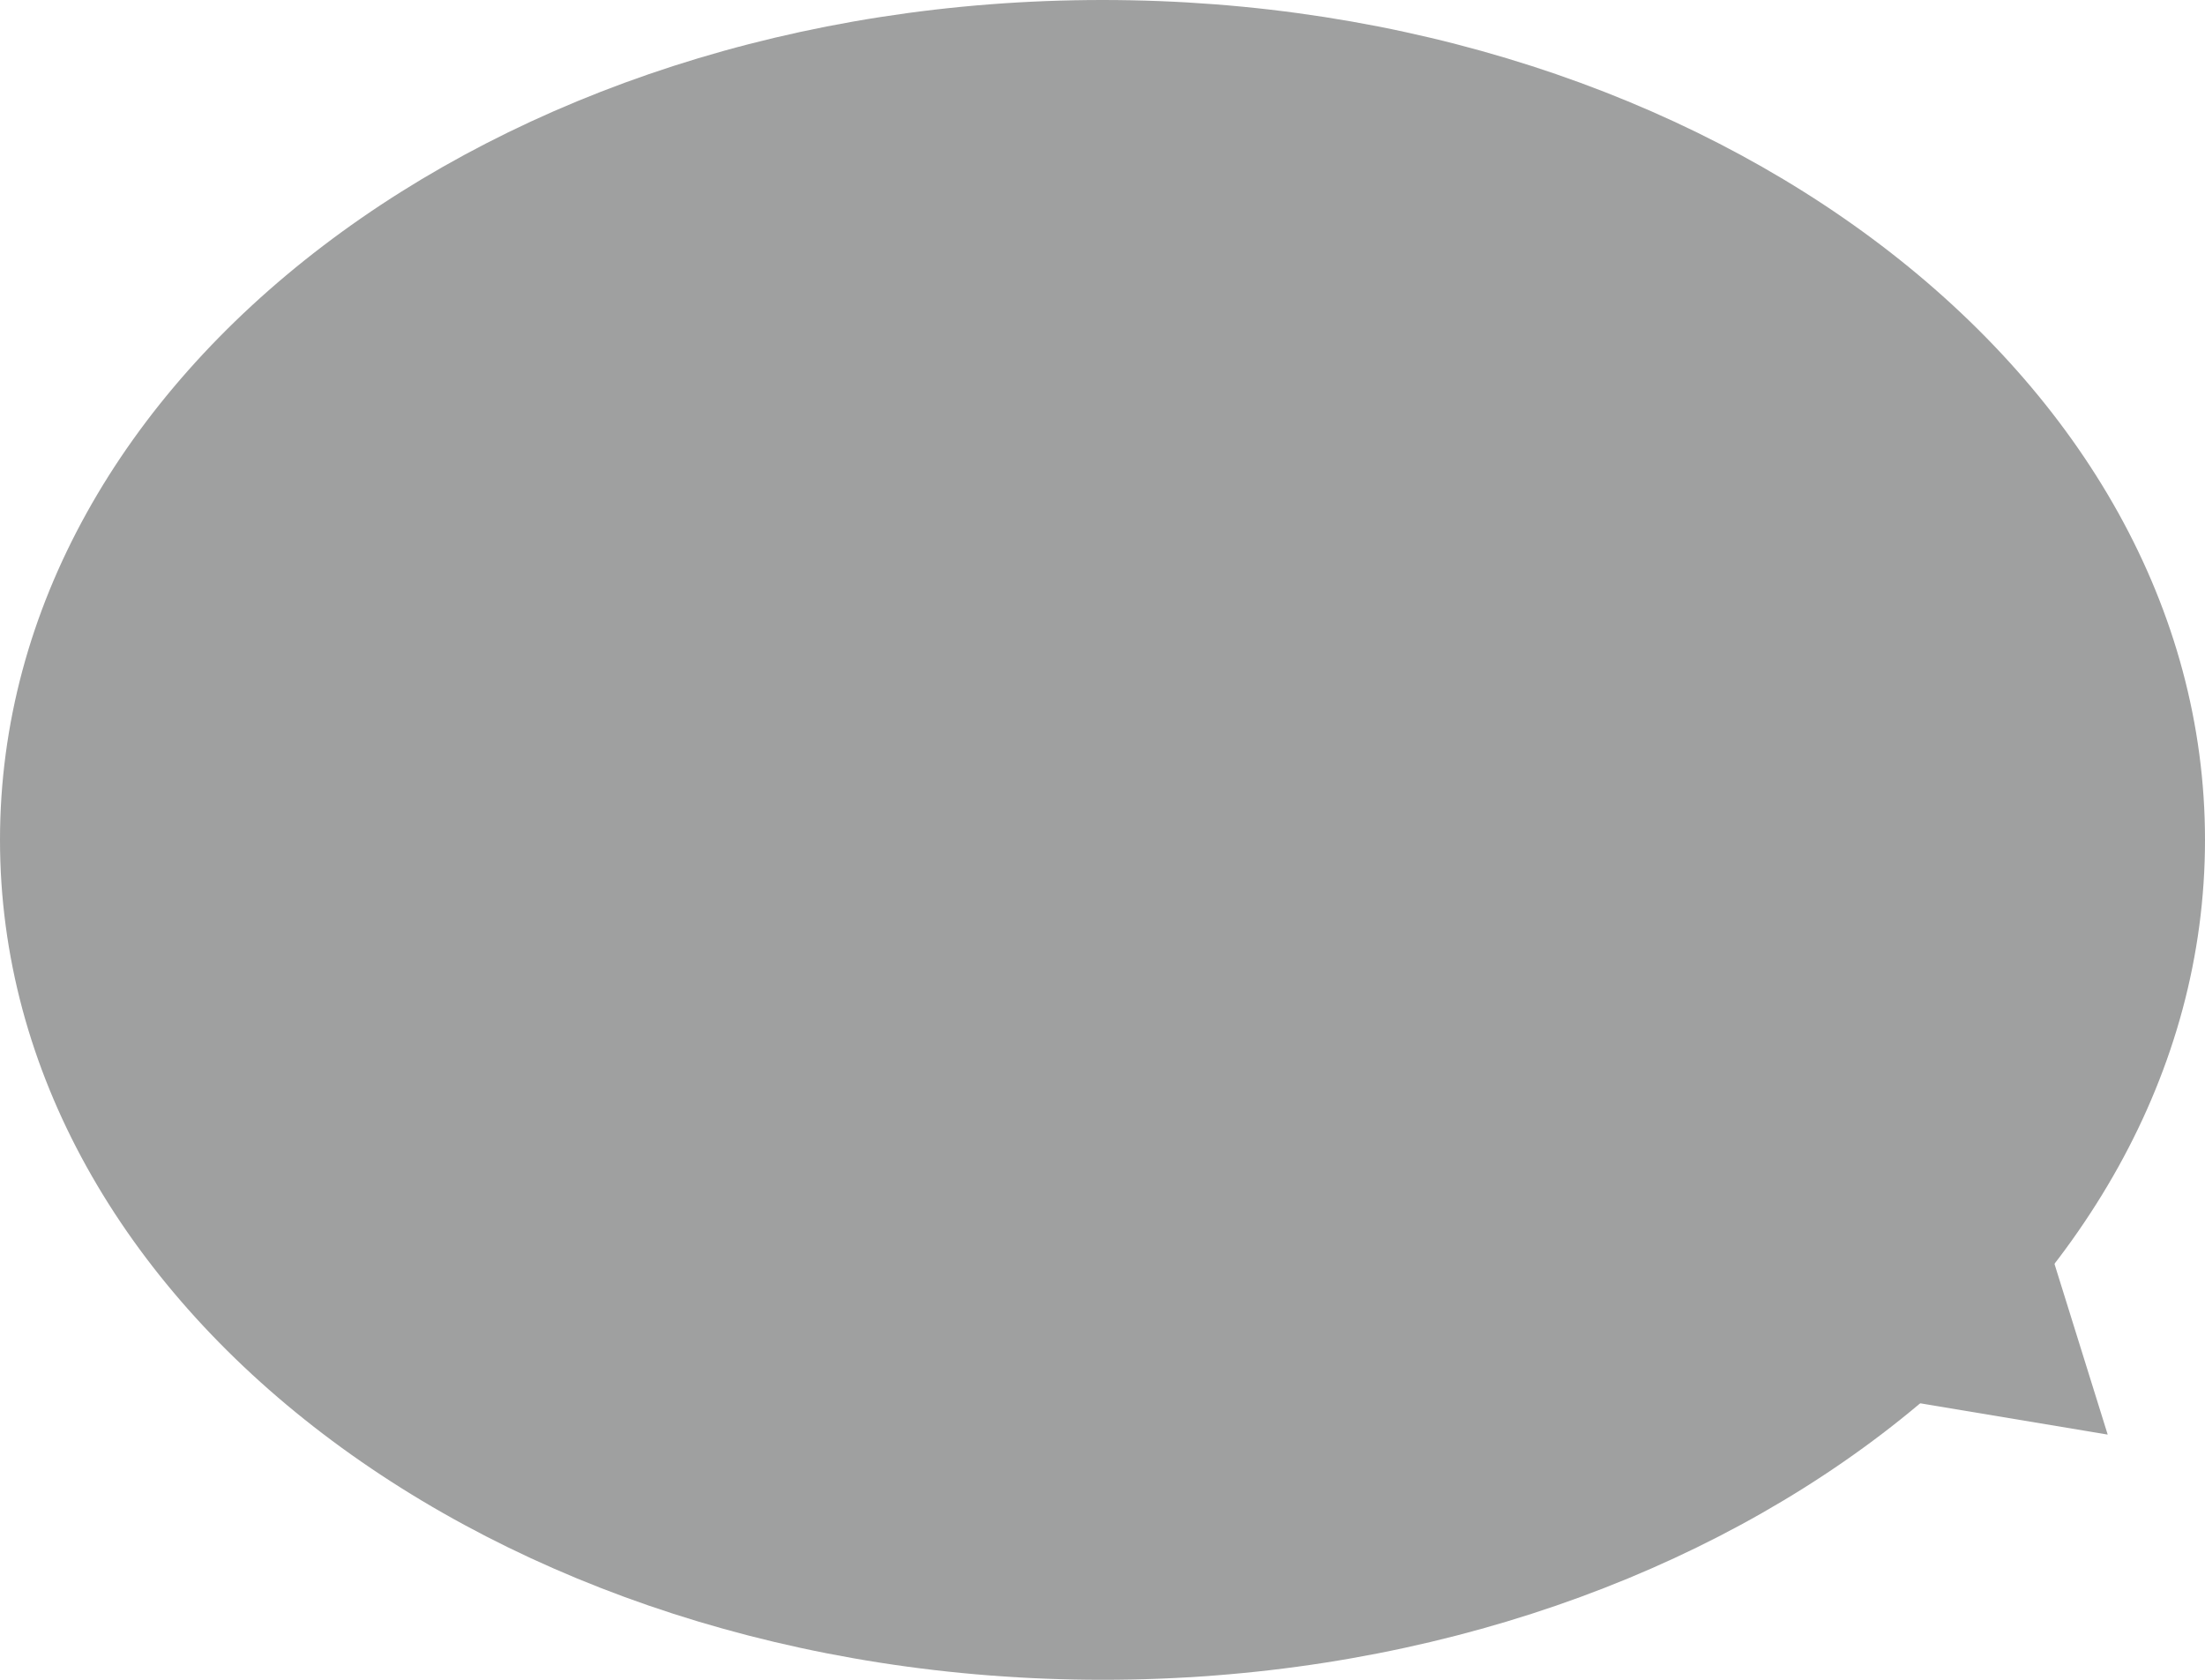
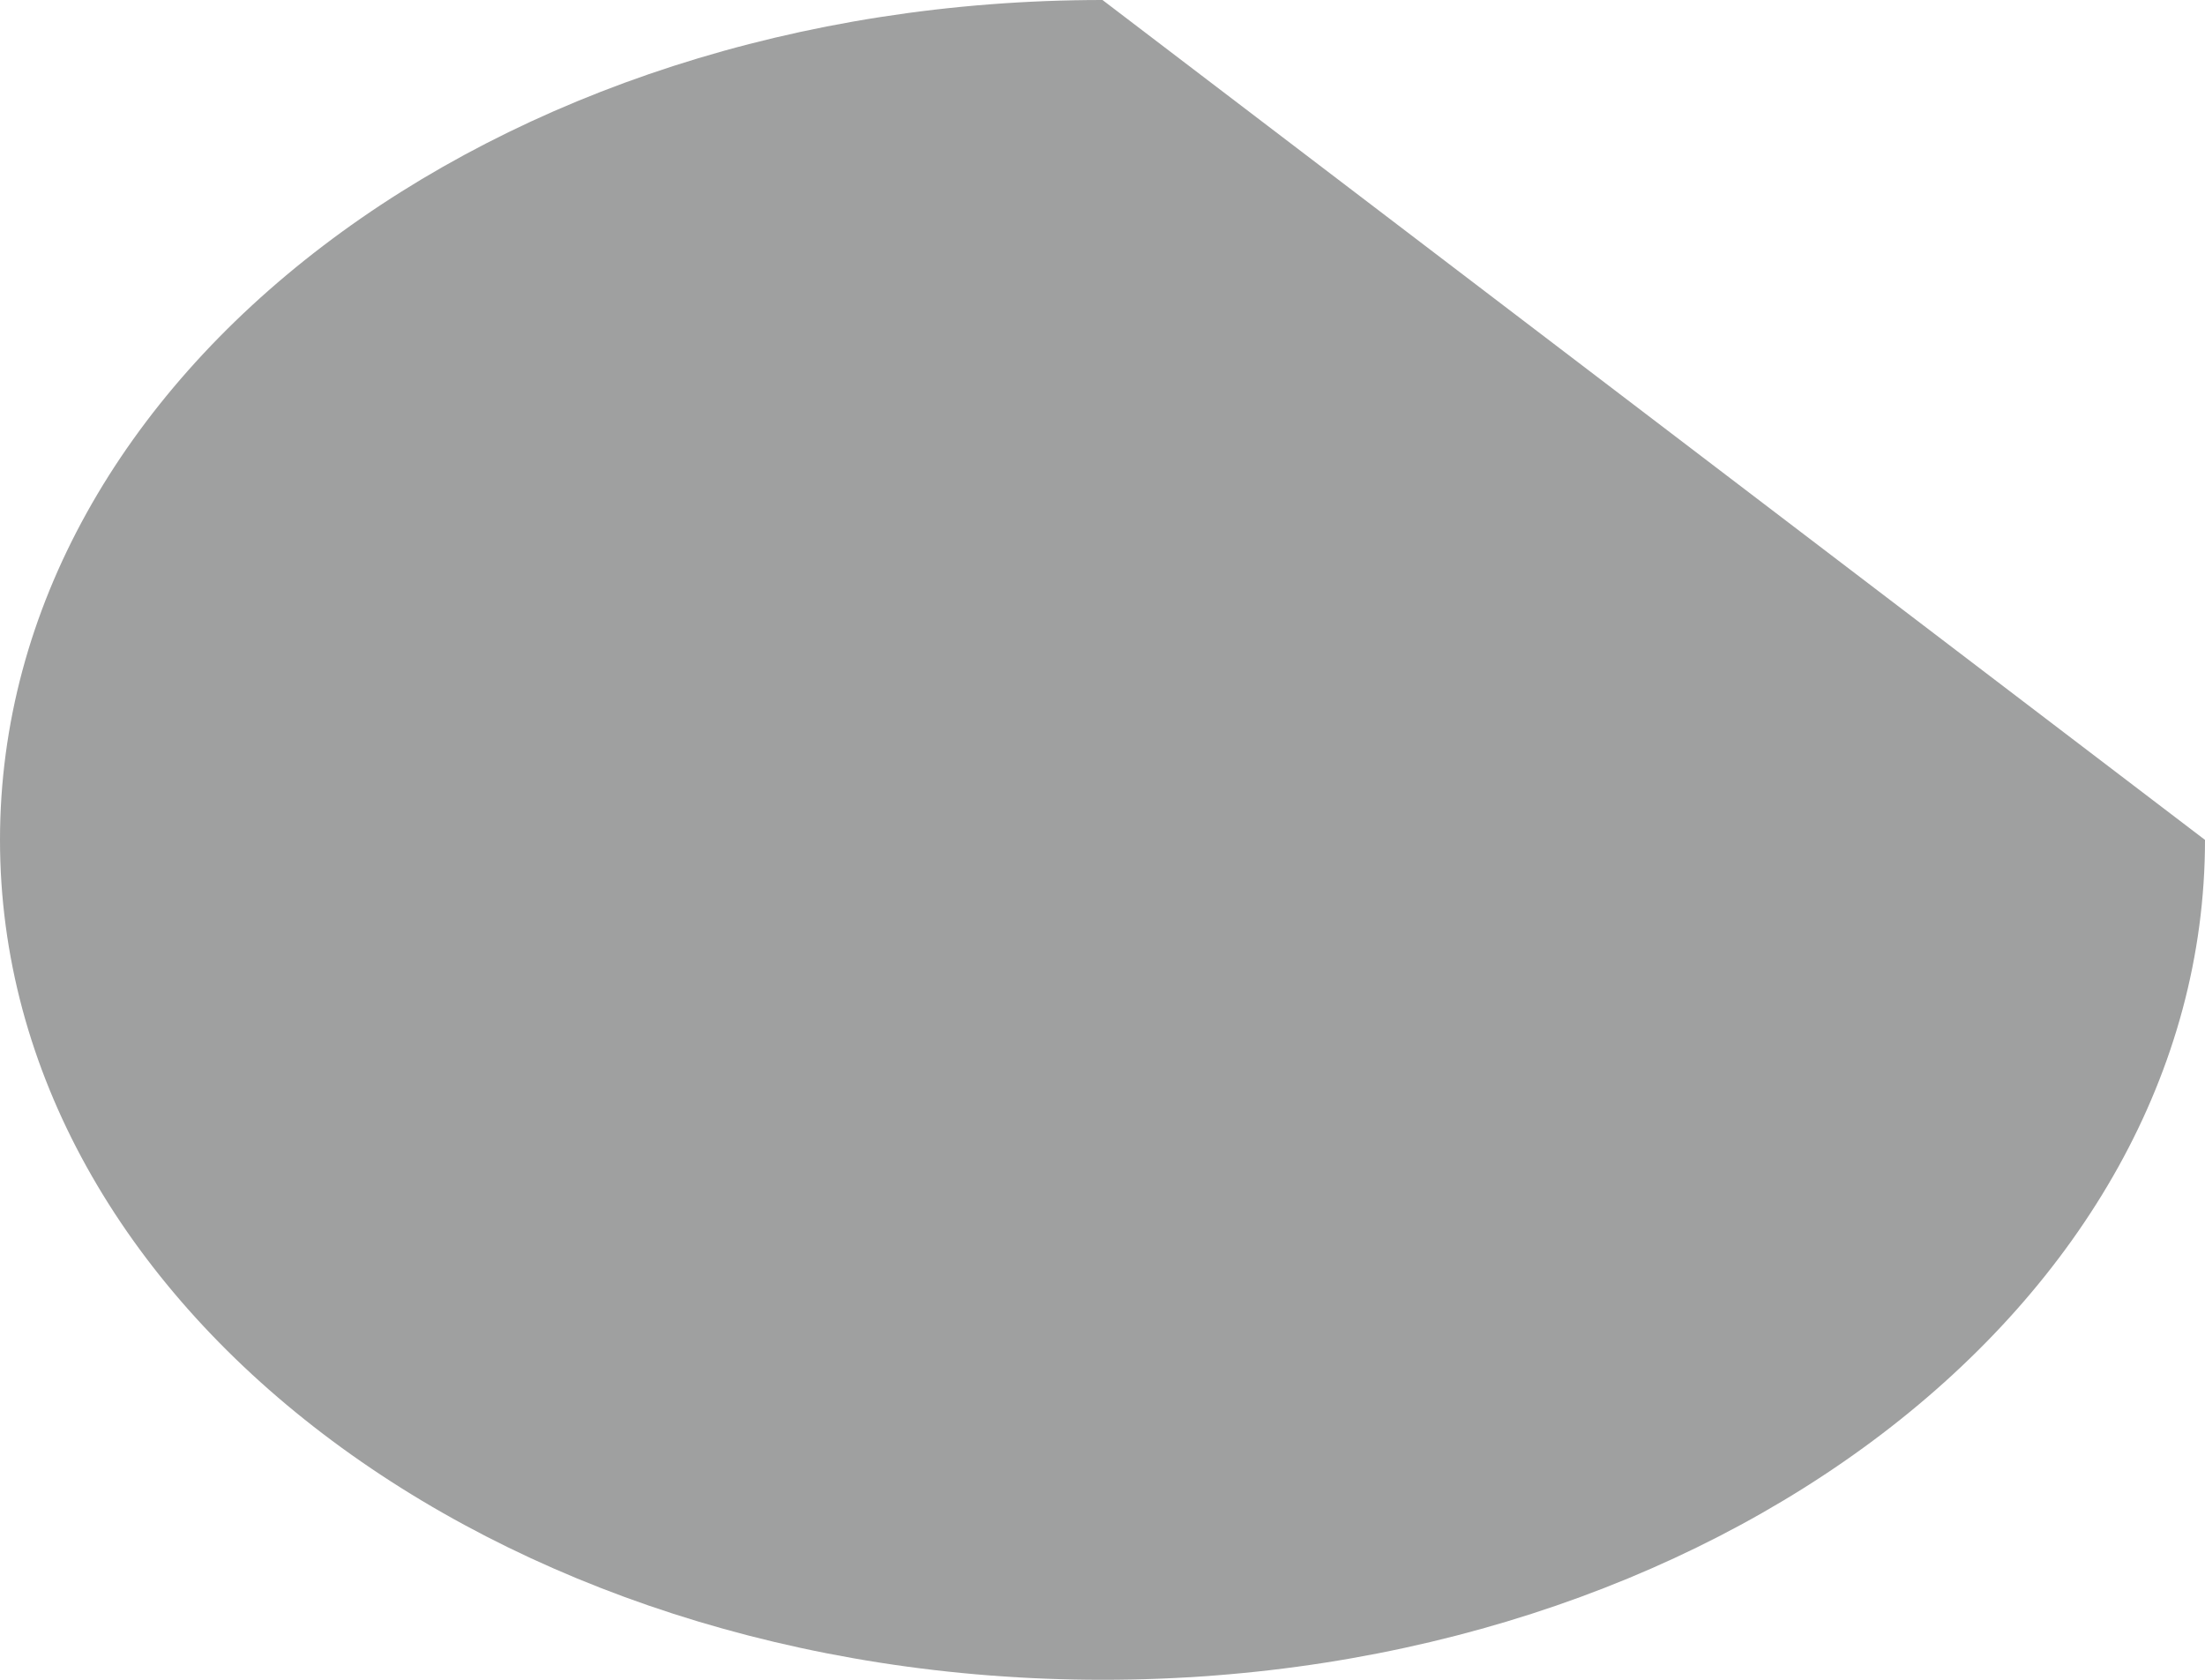
<svg xmlns="http://www.w3.org/2000/svg" id="_レイヤー_2" viewBox="0 0 189 144">
  <g id="_レイヤー_1-2">
-     <path d="M189,72c0,39.77-42.31,72-94.5,72S0,111.77,0,72,42.31,0,94.5,0s94.5,32.24,94.5,72" style="fill:#9fa0a0;" />
-     <polyline points="135.17 115.39 180.66 122.98 171.08 92.25" style="fill:#9fa0a0;" />
+     <path d="M189,72c0,39.77-42.31,72-94.5,72S0,111.77,0,72,42.31,0,94.5,0" style="fill:#9fa0a0;" />
  </g>
</svg>